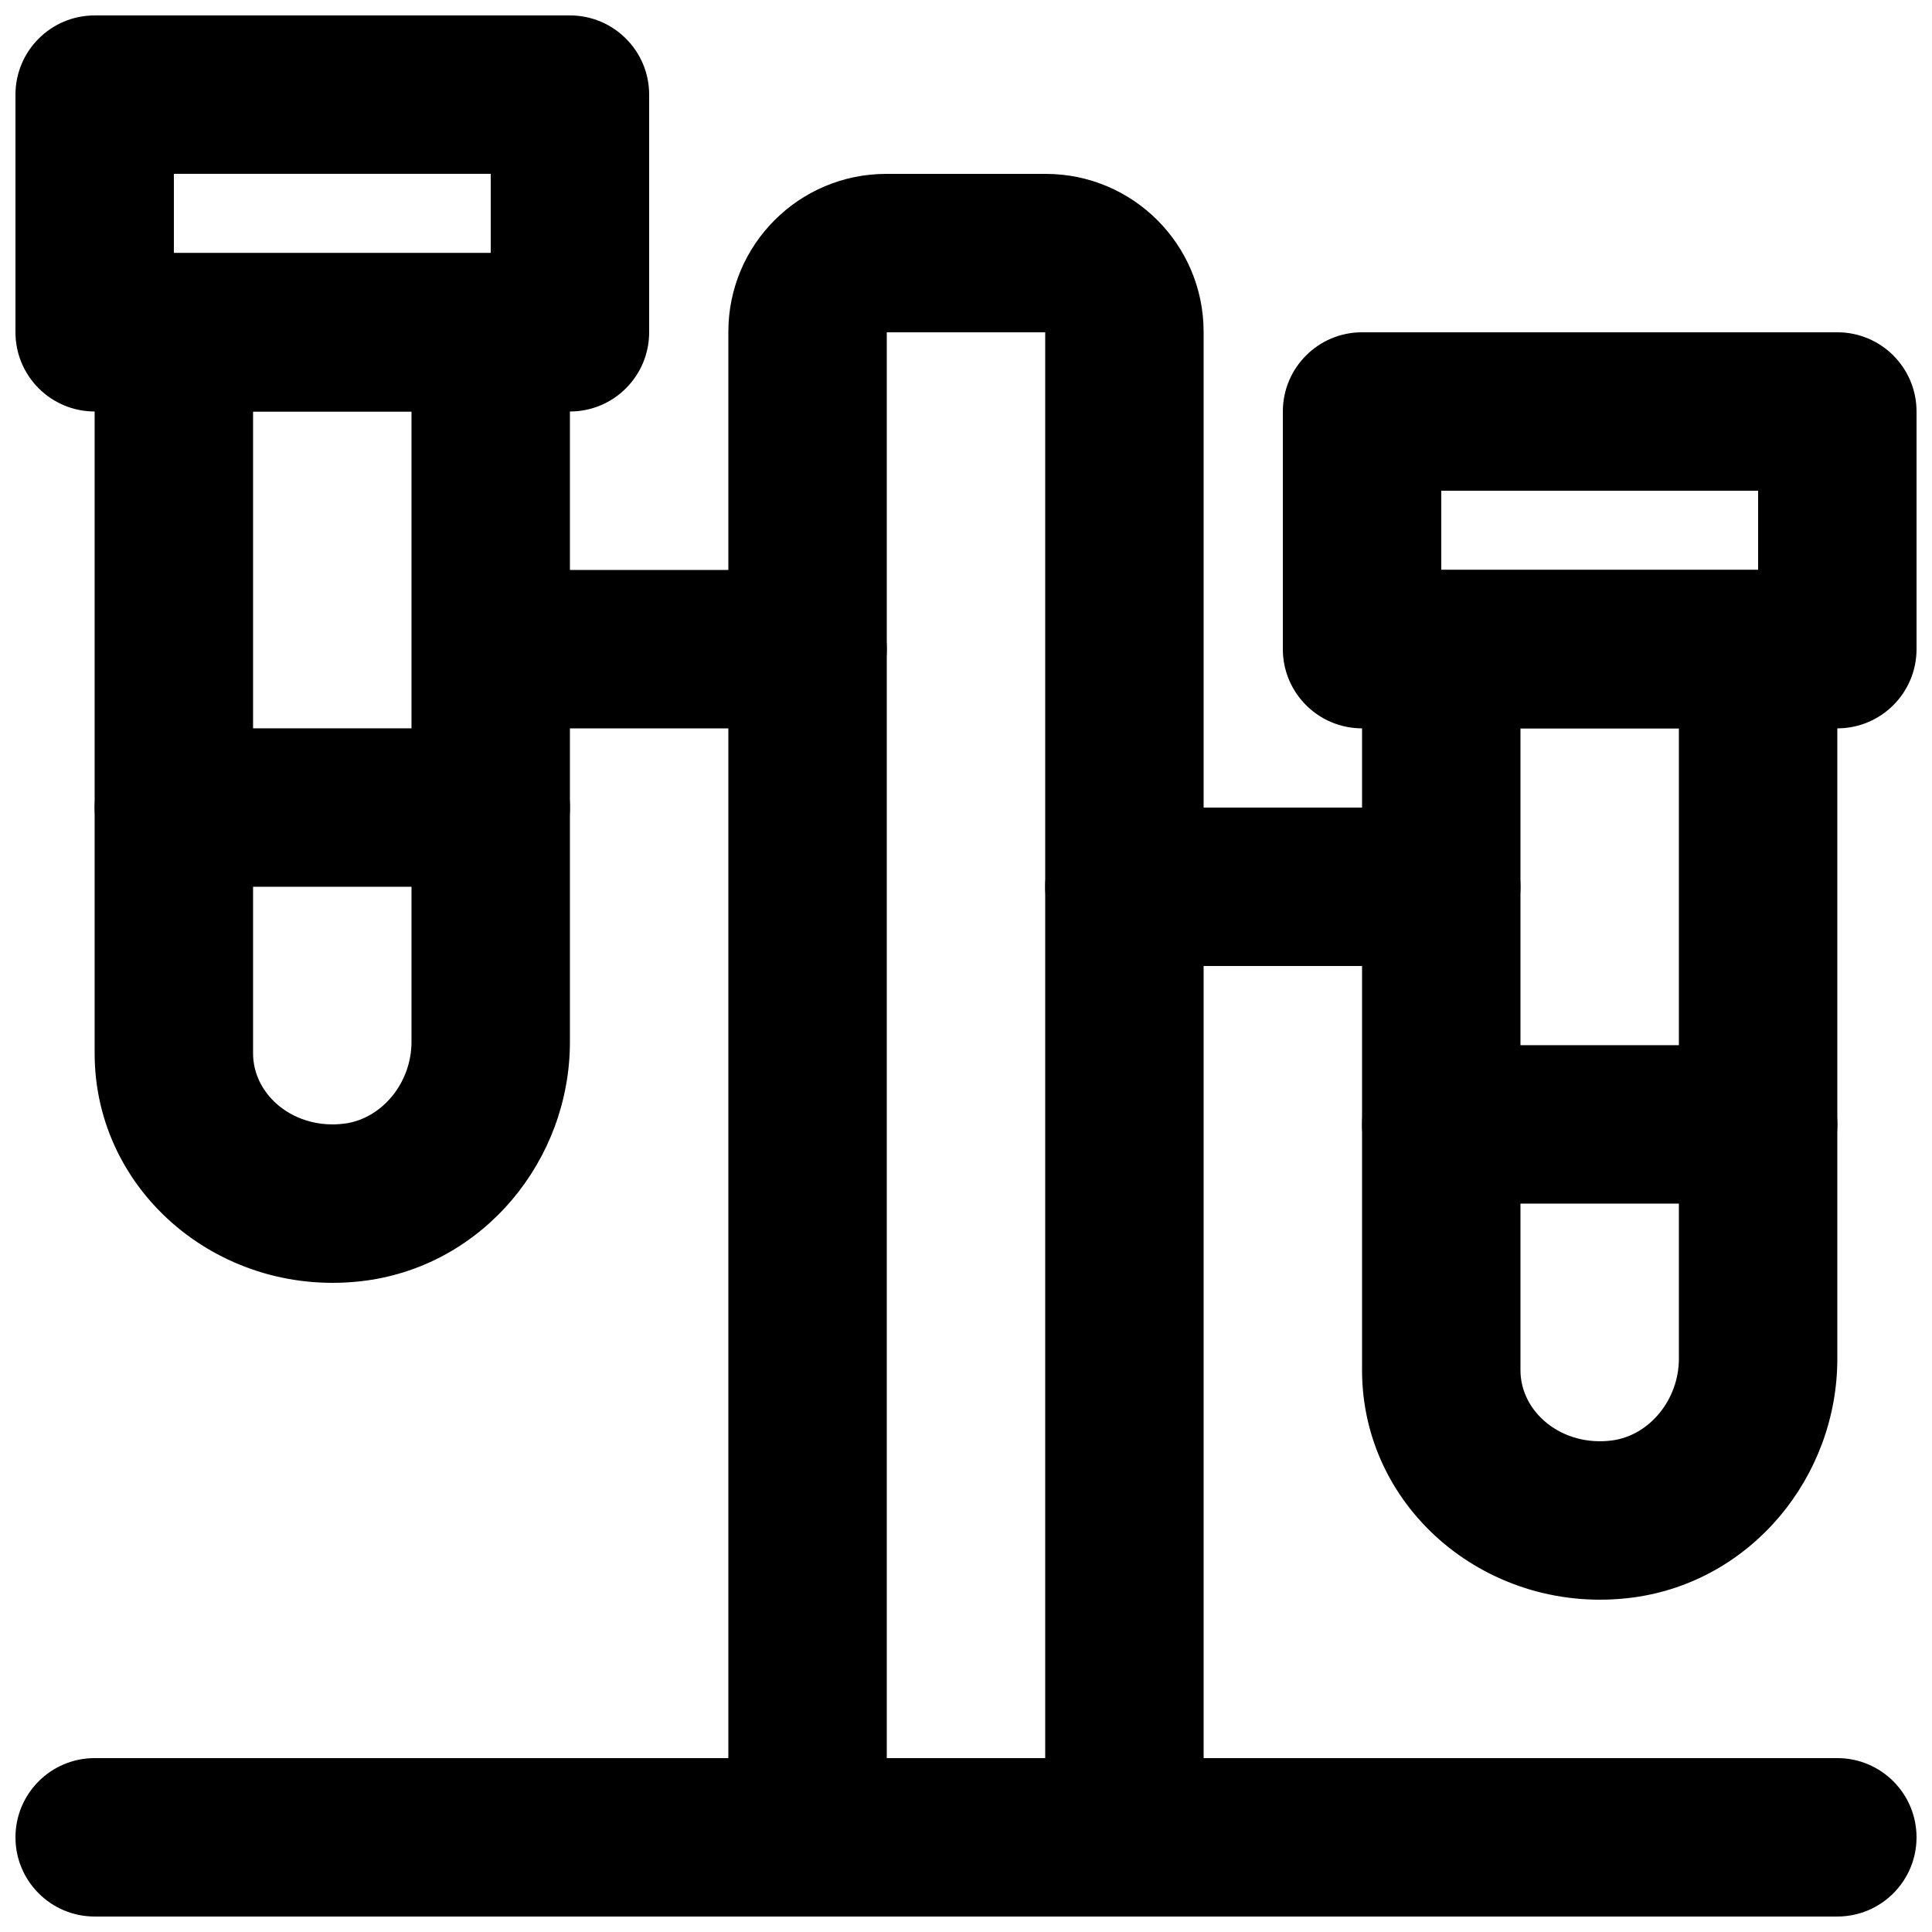
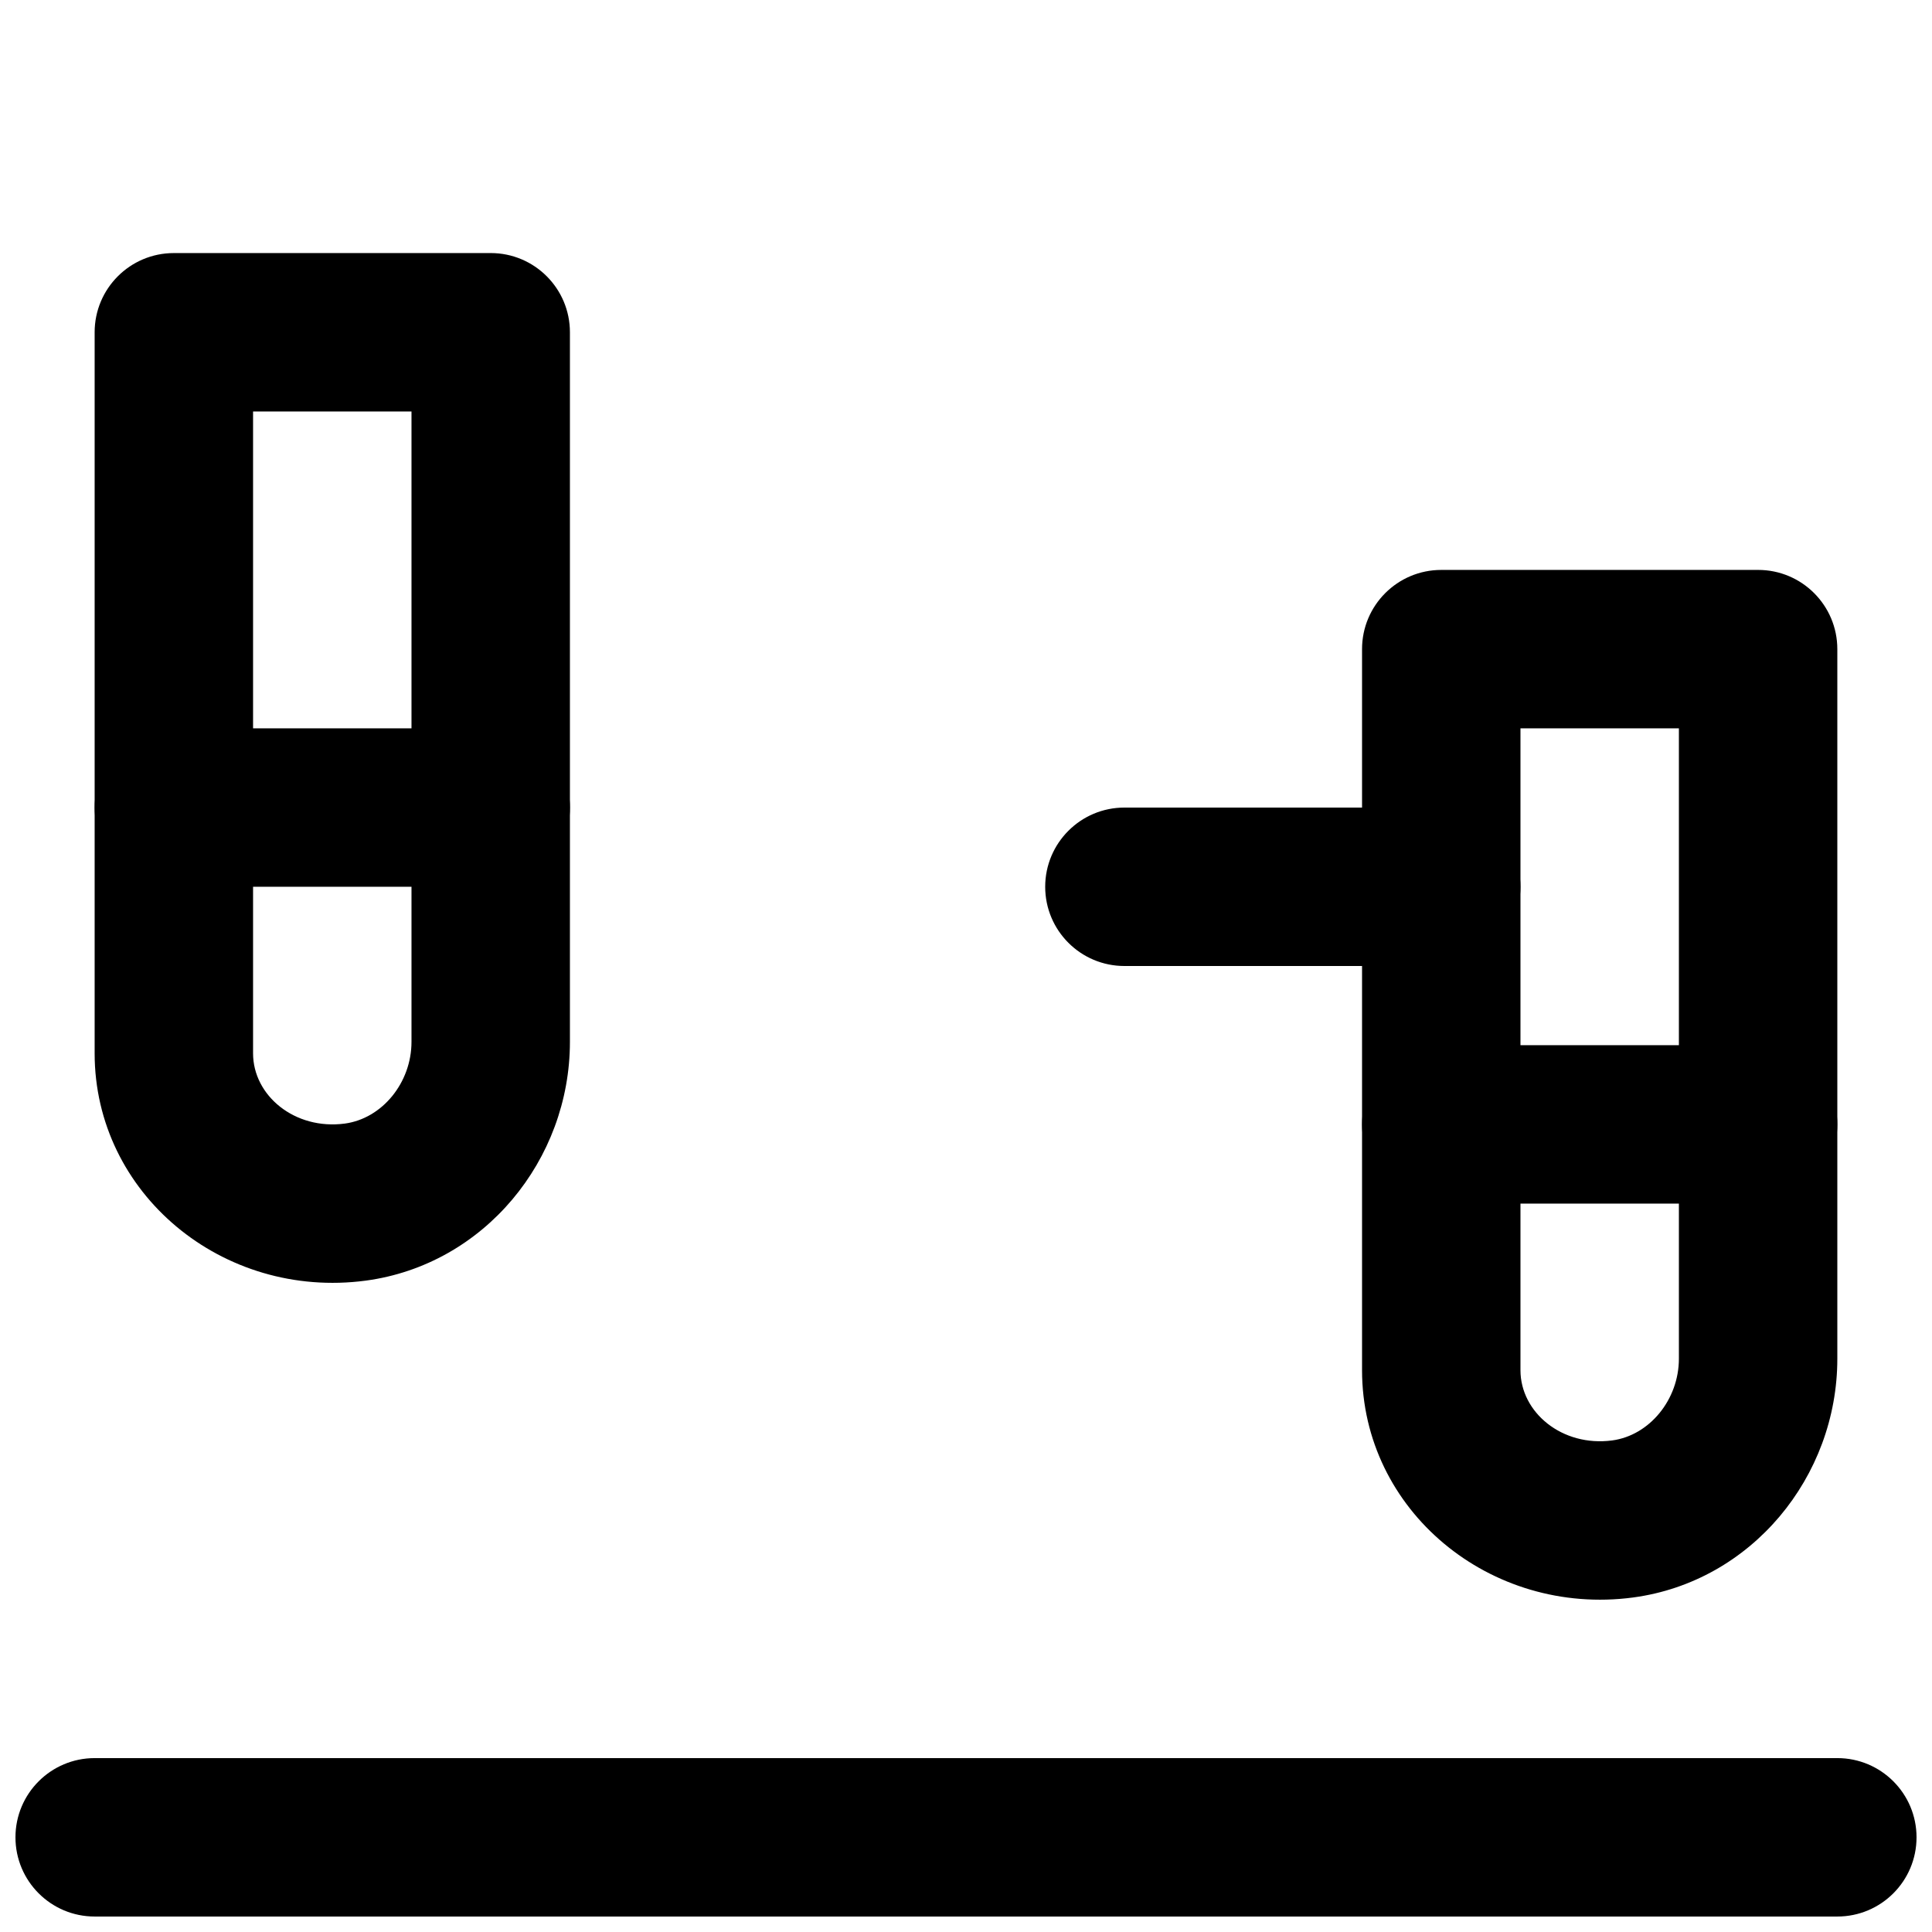
<svg xmlns="http://www.w3.org/2000/svg" width="800px" height="800px" version="1.1" viewBox="144 144 512 512">
  <defs>
    <clipPath id="d">
      <path d="m148.09 609h503.81v42.902h-503.81z" />
    </clipPath>
    <clipPath id="c">
-       <path d="m148.09 148.09h168.91v105.91h-168.91z" />
-     </clipPath>
+       </clipPath>
    <clipPath id="b">
-       <path d="m337 190h126v461.9h-126z" />
-     </clipPath>
+       </clipPath>
    <clipPath id="a">
-       <path d="m483 232h168.9v106h-168.9z" />
-     </clipPath>
+       </clipPath>
  </defs>
  <g clip-path="url(#d)">
    <path d="m169.09 651.9h461.82c11.594 0 20.992-9.398 20.992-20.992s-9.398-20.992-20.992-20.992h-461.82c-11.594 0-20.992 9.398-20.992 20.992s9.398 20.992 20.992 20.992z" fill-rule="evenodd" />
  </g>
  <g clip-path="url(#c)">
    <path d="m169.09 253.05h125.95c11.594 0 20.992-9.398 20.992-20.992v-62.977c0-11.594-9.398-20.992-20.992-20.992h-125.95c-11.594 0-20.992 9.398-20.992 20.992v62.977c0 11.594 9.398 20.992 20.992 20.992zm20.992-62.977h83.969v20.992h-83.969z" fill-rule="evenodd" />
  </g>
  <path d="m274.05 337.02h-83.969c-11.594 0-20.992 9.398-20.992 20.992s9.398 20.992 20.992 20.992h83.969c11.594 0 20.992-9.398 20.992-20.992s-9.398-20.992-20.992-20.992z" fill-rule="evenodd" />
  <g clip-path="url(#b)">
    <path d="m337.02 231.94v398.98c0 11.594 9.398 20.992 20.992 20.992h83.969c11.594 0 20.992-9.398 20.992-20.992v-398.98c0-23.117-18.742-41.859-41.859-41.859h-42.238c-23.117 0-41.855 18.742-41.855 41.859zm83.969 0.125v377.86h-41.984v-377.86z" fill-rule="evenodd" />
  </g>
  <path d="m253.05 253.05v167.05c0 10.828-7.777 20.332-17.676 21.66-13.266 1.762-24.309-7.414-24.309-18.617v-170.1zm-62.977-41.984c-11.594 0-20.992 9.398-20.992 20.992v191.09c0 37.113 33.891 65.277 71.852 60.234 31.379-4.215 54.102-31.992 54.102-63.277v-188.05c0-11.594-9.398-20.992-20.992-20.992z" fill-rule="evenodd" />
  <g clip-path="url(#a)">
    <path d="m504.96 337.02h125.95c11.594 0 20.992-9.398 20.992-20.992v-62.977c0-11.594-9.398-20.992-20.992-20.992h-125.95c-11.594 0-20.992 9.398-20.992 20.992v62.977c0 11.594 9.398 20.992 20.992 20.992zm20.992-62.977h83.969v20.992h-83.969z" fill-rule="evenodd" />
  </g>
  <path d="m609.92 420.99h-83.969c-11.594 0-20.992 9.398-20.992 20.992s9.398 20.992 20.992 20.992h83.969c11.594 0 20.992-9.398 20.992-20.992s-9.398-20.992-20.992-20.992z" fill-rule="evenodd" />
  <path d="m546.94 337.02h41.984v167.05c0 10.824-7.773 20.332-17.676 21.66-13.262 1.762-24.309-7.414-24.309-18.617zm-20.992-41.984c-11.594 0-20.992 9.398-20.992 20.992v191.09c0 37.113 33.895 65.277 71.852 60.23 31.383-4.211 54.102-31.988 54.102-63.273v-188.05c0-11.594-9.398-20.992-20.992-20.992z" fill-rule="evenodd" />
  <path d="m441.98 400h83.965c11.594 0 20.992-9.398 20.992-20.992s-9.398-20.992-20.992-20.992h-83.965c-11.594 0-20.992 9.398-20.992 20.992s9.398 20.992 20.992 20.992z" fill-rule="evenodd" />
-   <path d="m358.02 295.04h-62.977c-11.594 0-20.992 9.398-20.992 20.992s9.398 20.992 20.992 20.992h62.977c11.594 0 20.992-9.398 20.992-20.992s-9.398-20.992-20.992-20.992z" fill-rule="evenodd" />
</svg>